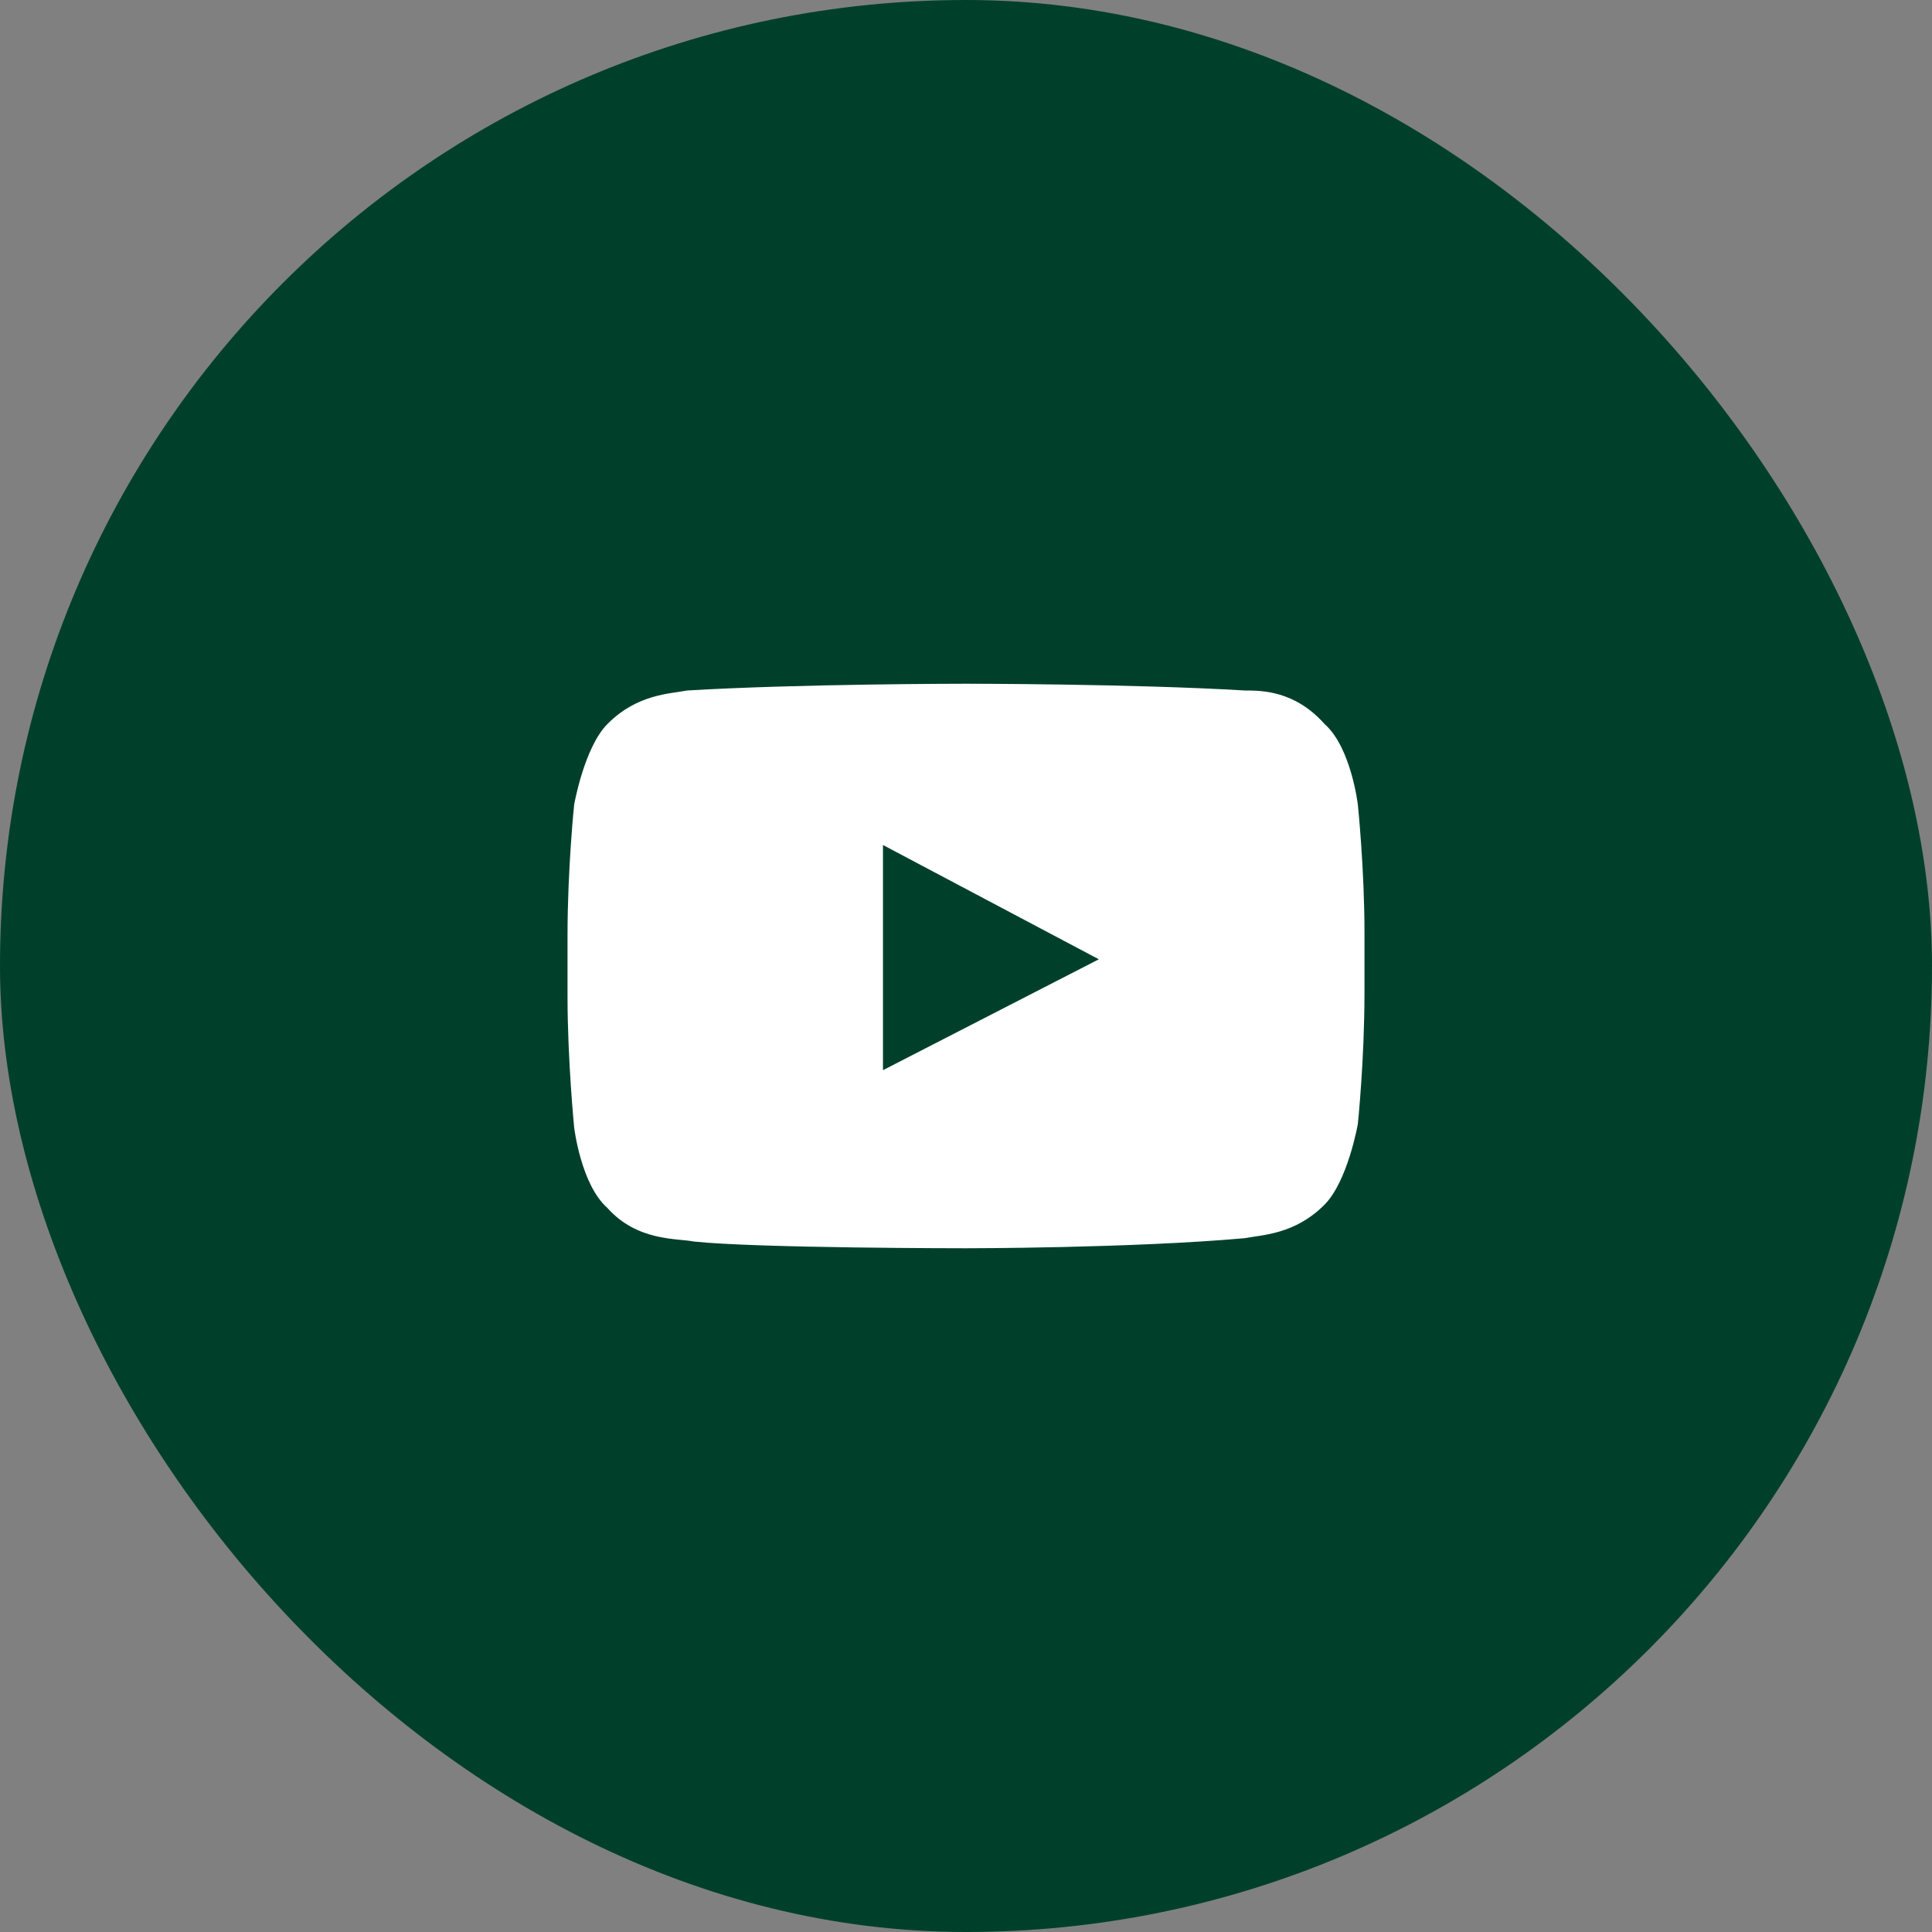
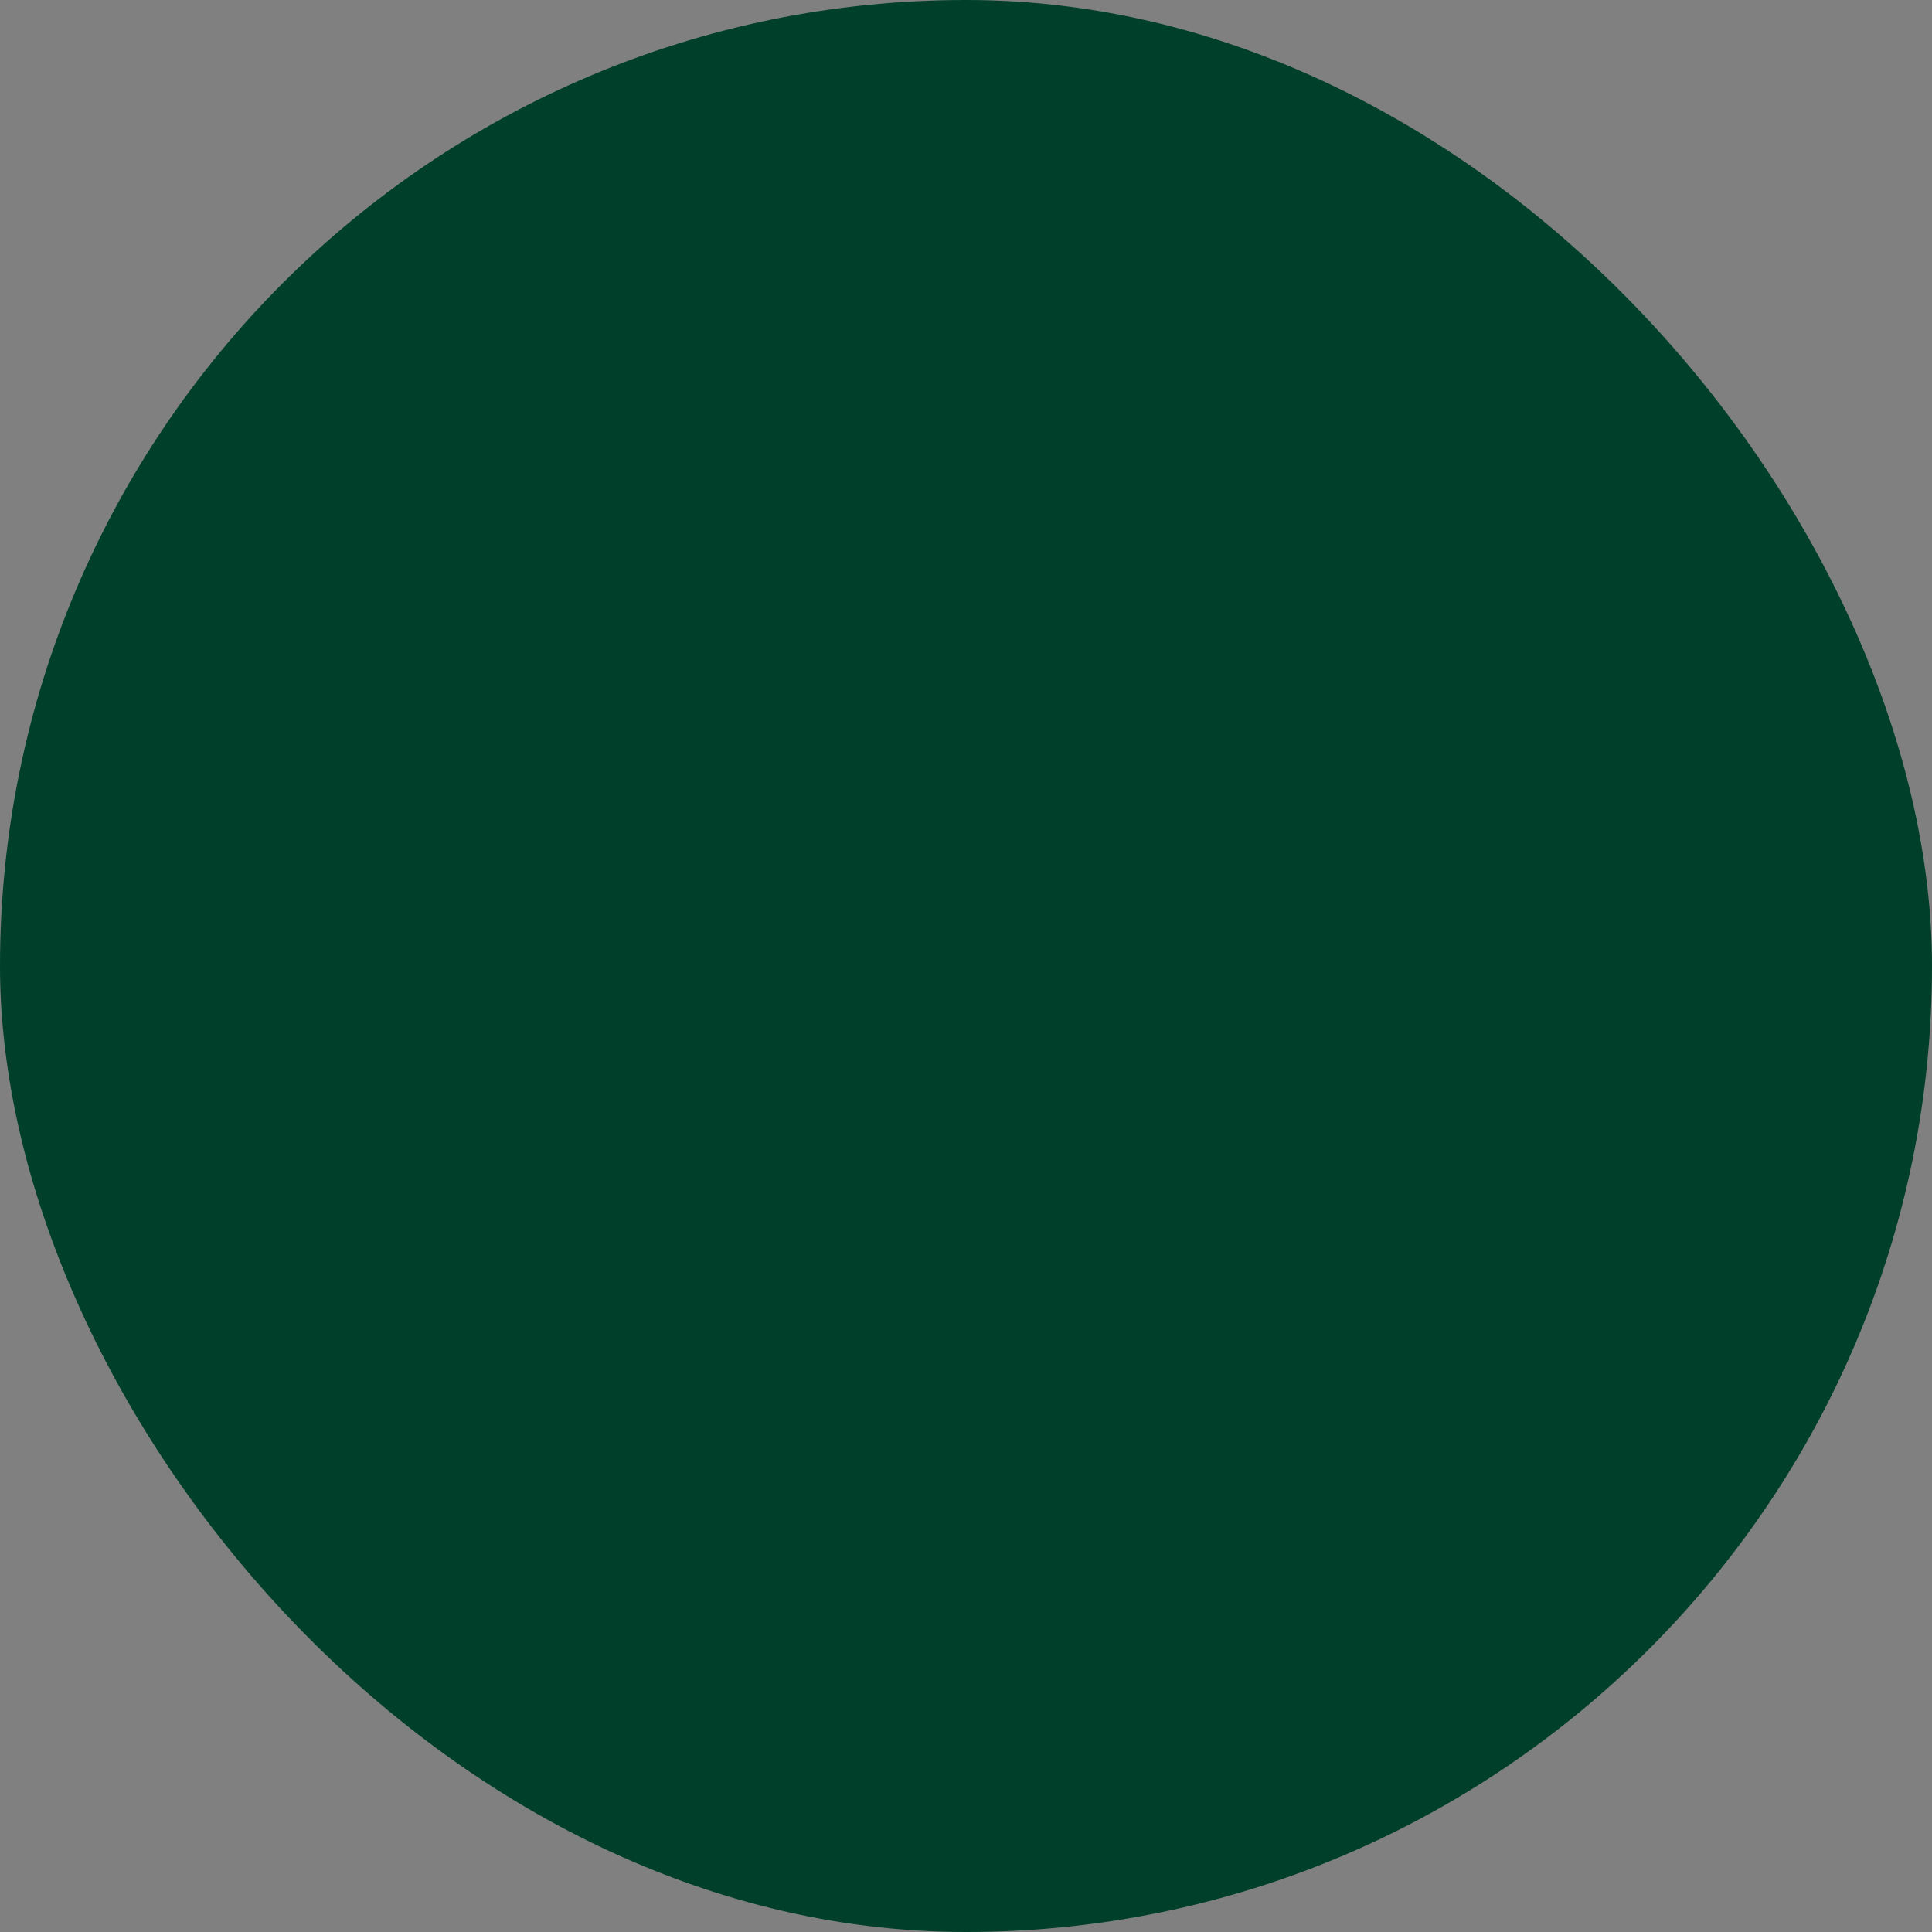
<svg xmlns="http://www.w3.org/2000/svg" width="40" height="40" viewBox="0 0 40 40" fill="none">
  <rect x="0" y="0" width="40" height="40" fill="#808080" stroke="none" />
  <rect width="40" height="40" rx="20" fill="#00402A" />
-   <path fill-rule="evenodd" clip-rule="evenodd" d="M28.113 16.661C28.113 16.661 27.975 15.478 27.425 14.991C26.806 14.296 26.119 14.296 25.775 14.296C23.438 14.156 20 14.156 20 14.156C20 14.156 16.562 14.156 14.225 14.296C13.881 14.365 13.194 14.365 12.575 14.991C12.094 15.478 11.887 16.661 11.887 16.661C11.887 16.661 11.75 17.982 11.75 19.374V20.626C11.75 21.948 11.887 23.339 11.887 23.339C11.887 23.339 12.025 24.522 12.575 25.009C13.194 25.704 14.019 25.635 14.363 25.704C15.669 25.844 20 25.844 20 25.844C20 25.844 23.438 25.844 25.775 25.635C26.119 25.565 26.806 25.565 27.425 24.939C27.906 24.452 28.113 23.27 28.113 23.27C28.113 23.27 28.25 21.948 28.25 20.556V19.304C28.25 17.983 28.113 16.661 28.113 16.661ZM18.281 22.157V17.495L22.75 19.861L18.281 22.157Z" fill="white" />
</svg>